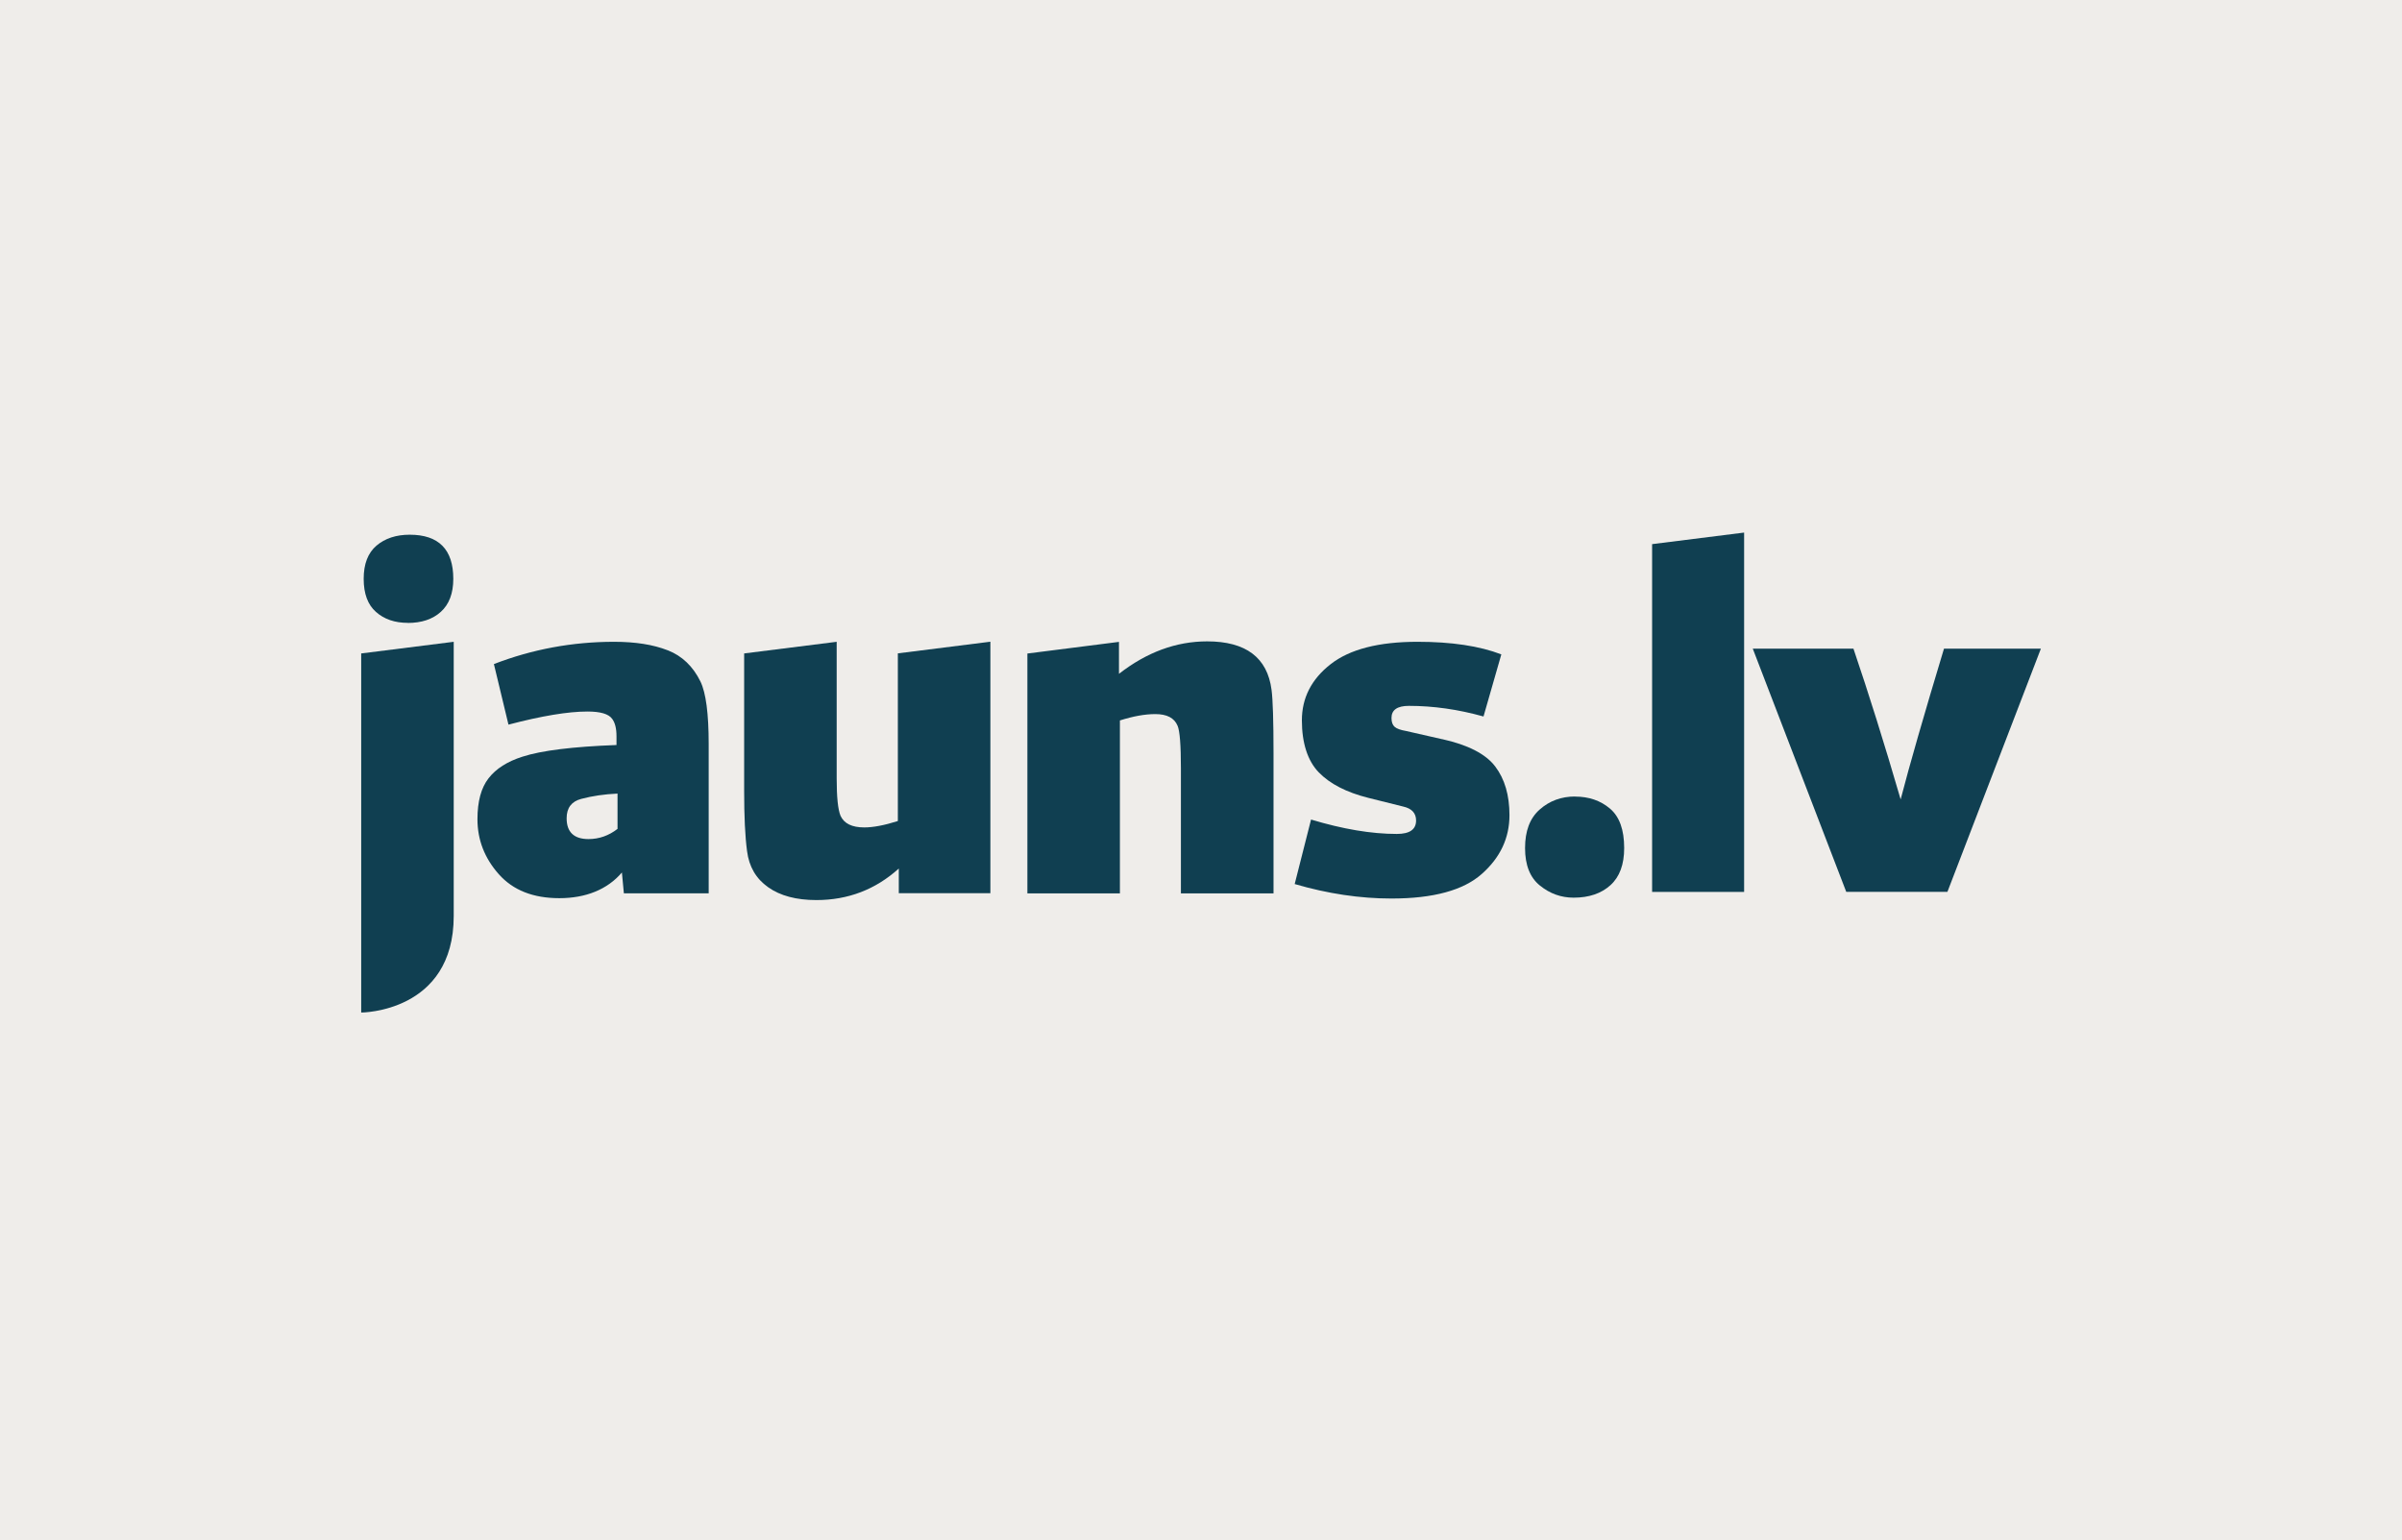
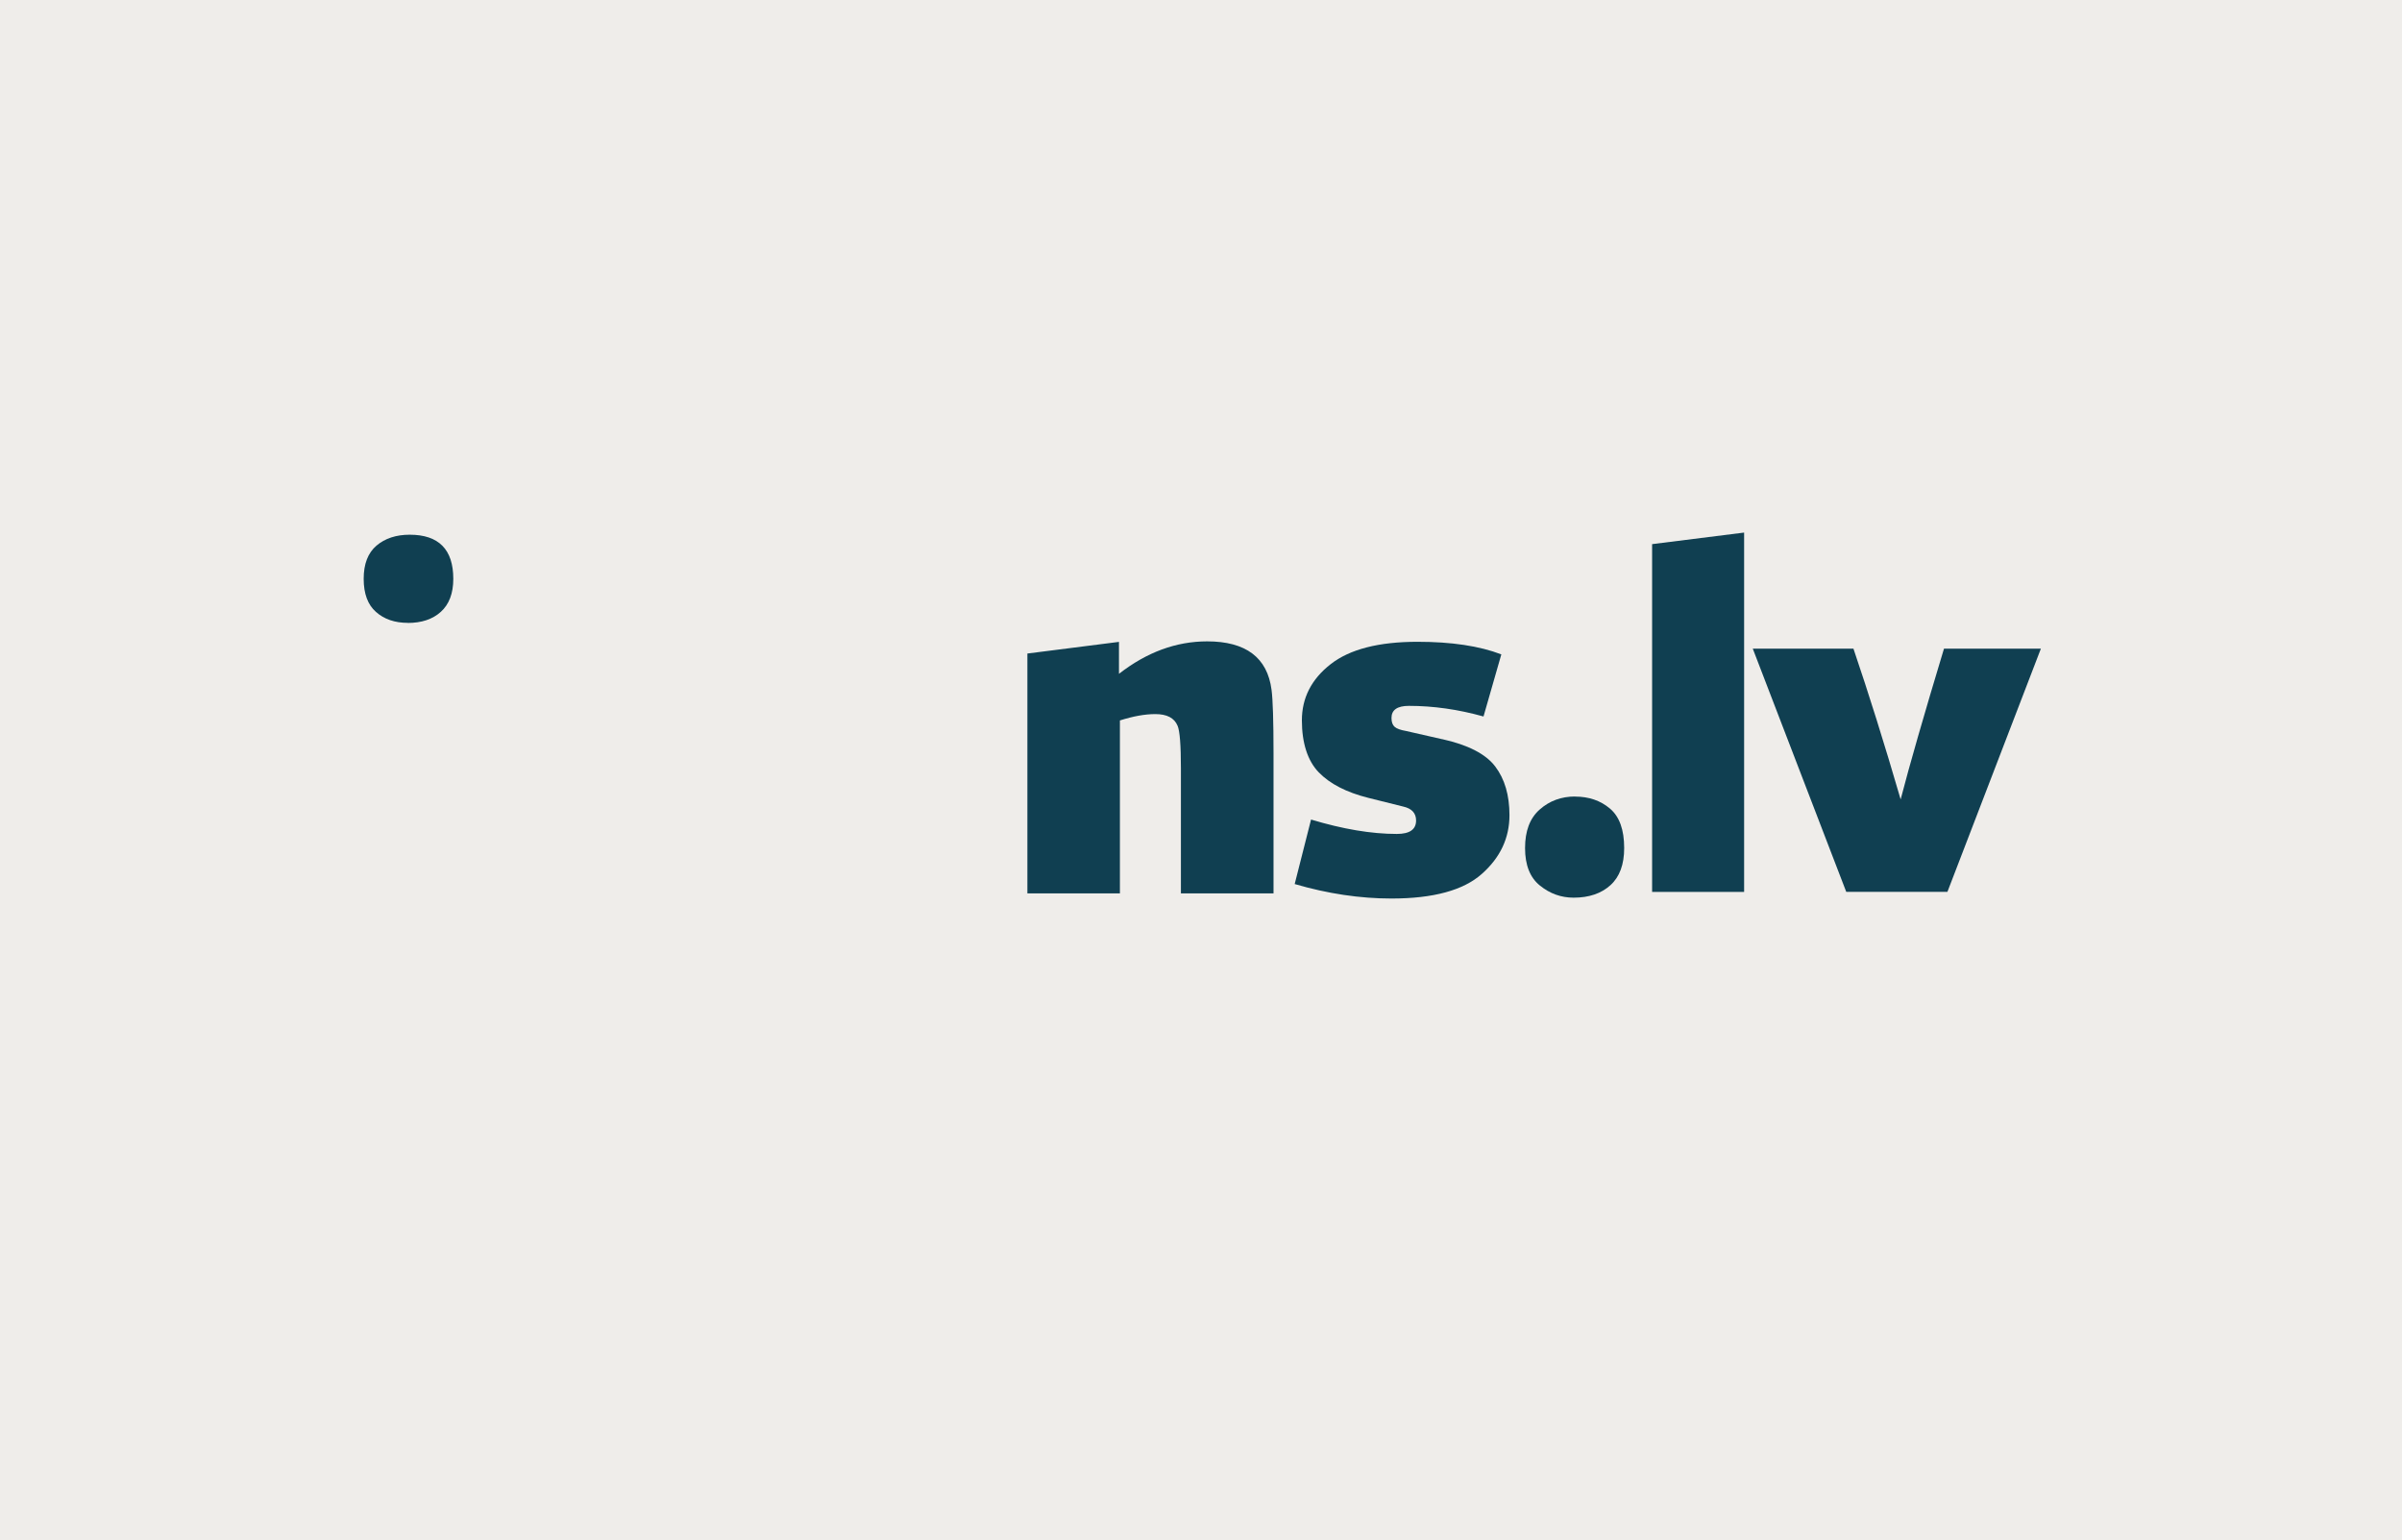
<svg xmlns="http://www.w3.org/2000/svg" id="Layer_1" width="280.37" height="179.8" viewBox="0 0 280.37 179.8">
  <defs>
    <style>.cls-1{fill:#efedea;}.cls-2{fill:#103f51;fill-rule:evenodd;}</style>
  </defs>
  <rect class="cls-1" width="280.37" height="179.8" />
  <g>
    <path class="cls-2" d="m168.33,86.29l-4.22-.96c-.64-.11-1.08-.27-1.32-.48-.24-.21-.37-.55-.37-1.04,0-.94.68-1.41,2.03-1.41,2.85,0,5.75.41,8.71,1.24l2.08-7.25c-2.55-.98-5.81-1.47-9.78-1.47-4.53,0-7.92.87-10.15,2.62-2.23,1.74-3.35,3.93-3.35,6.55s.66,4.72,1.97,6.07c1.31,1.35,3.24,2.34,5.79,2.98l4.05,1.01c1.01.22,1.52.77,1.52,1.63,0,1.05-.75,1.57-2.25,1.57-2.96,0-6.3-.56-10.01-1.68l-1.91,7.53c3.86,1.13,7.63,1.69,11.3,1.69,4.88,0,8.39-.96,10.54-2.87,2.16-1.91,3.23-4.2,3.23-6.86,0-2.32-.55-4.22-1.66-5.68-1.1-1.46-3.18-2.53-6.21-3.2" />
    <path class="cls-2" d="m183.85,92.98c-1.61,0-2.99.51-4.13,1.52-1.15,1.01-1.71,2.51-1.71,4.5s.58,3.45,1.74,4.38c1.16.94,2.47,1.41,3.93,1.41,1.8,0,3.23-.49,4.3-1.46,1.07-.97,1.6-2.42,1.6-4.33,0-2.14-.55-3.67-1.66-4.61-1.11-.94-2.47-1.4-4.08-1.4" />
    <path class="cls-2" d="m192.84,104.12h10.74v-41.95l-10.74,1.35v40.6Z" />
    <path class="cls-2" d="m226.91,75.72c-2.32,7.68-4.01,13.55-5.06,17.6-1.91-6.56-3.75-12.42-5.51-17.6h-11.75l10.91,28.39h11.81l10.91-28.39h-11.3Z" />
-     <path class="cls-2" d="m72.08,96.76c-1.02.79-2.15,1.19-3.39,1.19-1.7,0-2.55-.82-2.55-2.43,0-1.21.57-1.96,1.7-2.26,1.28-.34,2.69-.55,4.24-.62v4.13Zm5.85-20.85c-1.68-.66-3.76-.99-6.25-.99-4.87,0-9.54.87-14.03,2.6l1.7,7.07c3.88-1.02,6.96-1.53,9.22-1.53,1.51,0,2.47.28,2.88.85.34.45.51,1.13.51,2.04v1.02c-5.09.19-8.75.64-10.97,1.36-1.77.56-3.09,1.4-3.96,2.52-.87,1.11-1.3,2.71-1.3,4.78,0,2.41.83,4.55,2.49,6.42,1.66,1.87,4.01,2.8,7.07,2.8s5.6-1,7.3-3l.23,2.43h9.9v-17.42c0-3.54-.32-5.98-.96-7.3-.87-1.77-2.14-2.99-3.82-3.65" />
-     <path class="cls-2" d="m104.78,95.85c-1.55.49-2.85.74-3.9.74-1.43,0-2.36-.45-2.77-1.36-.3-.72-.45-2.17-.45-4.36v-15.95l-10.8,1.36v16.01c0,3.02.11,5.38.34,7.07.23,1.81,1.05,3.22,2.46,4.21,1.41,1,3.29,1.5,5.63,1.5,3.7,0,6.9-1.23,9.62-3.68v2.88h10.69v-29.36l-10.8,1.36v19.57Z" />
    <path class="cls-2" d="m140.91,74.87c-3.62,0-7.05,1.26-10.3,3.79v-3.73l-10.69,1.36v28h10.8v-20.19c1.55-.49,2.92-.74,4.13-.74,1.36,0,2.22.45,2.6,1.36.26.6.39,2.26.39,4.98v14.59h10.81v-16.35c0-3.81-.08-6.28-.23-7.41-.49-3.77-3-5.66-7.52-5.66" />
-     <path class="cls-2" d="m42.16,118.2s10.8,0,10.8-11.27v-32.01l-10.8,1.36v41.91Z" />
    <path class="cls-2" d="m47.59,72.72c1.62,0,2.91-.43,3.87-1.3.96-.87,1.45-2.15,1.45-3.85,0-3.43-1.7-5.15-5.09-5.15-1.58,0-2.88.43-3.87,1.27-1,.85-1.5,2.14-1.5,3.88s.48,3.03,1.44,3.87c.96.85,2.2,1.27,3.71,1.27" />
  </g>
</svg>